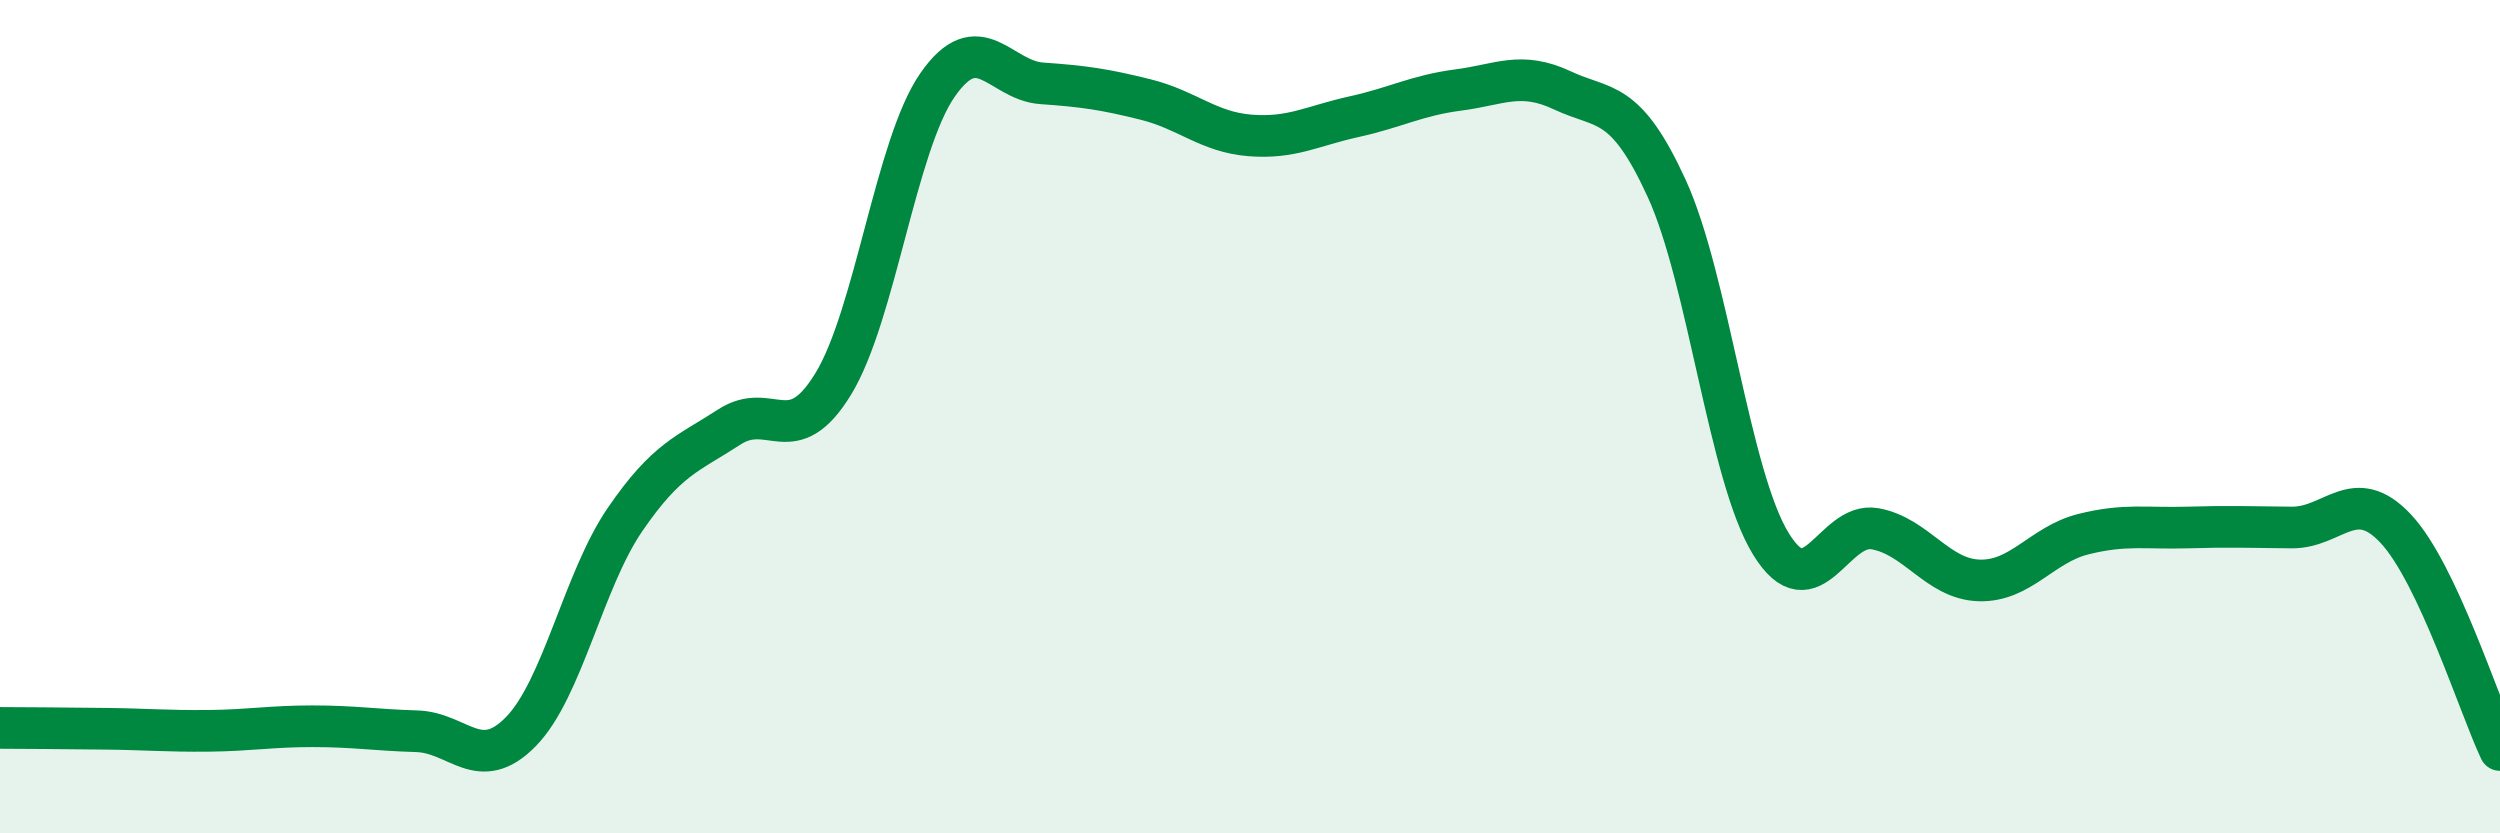
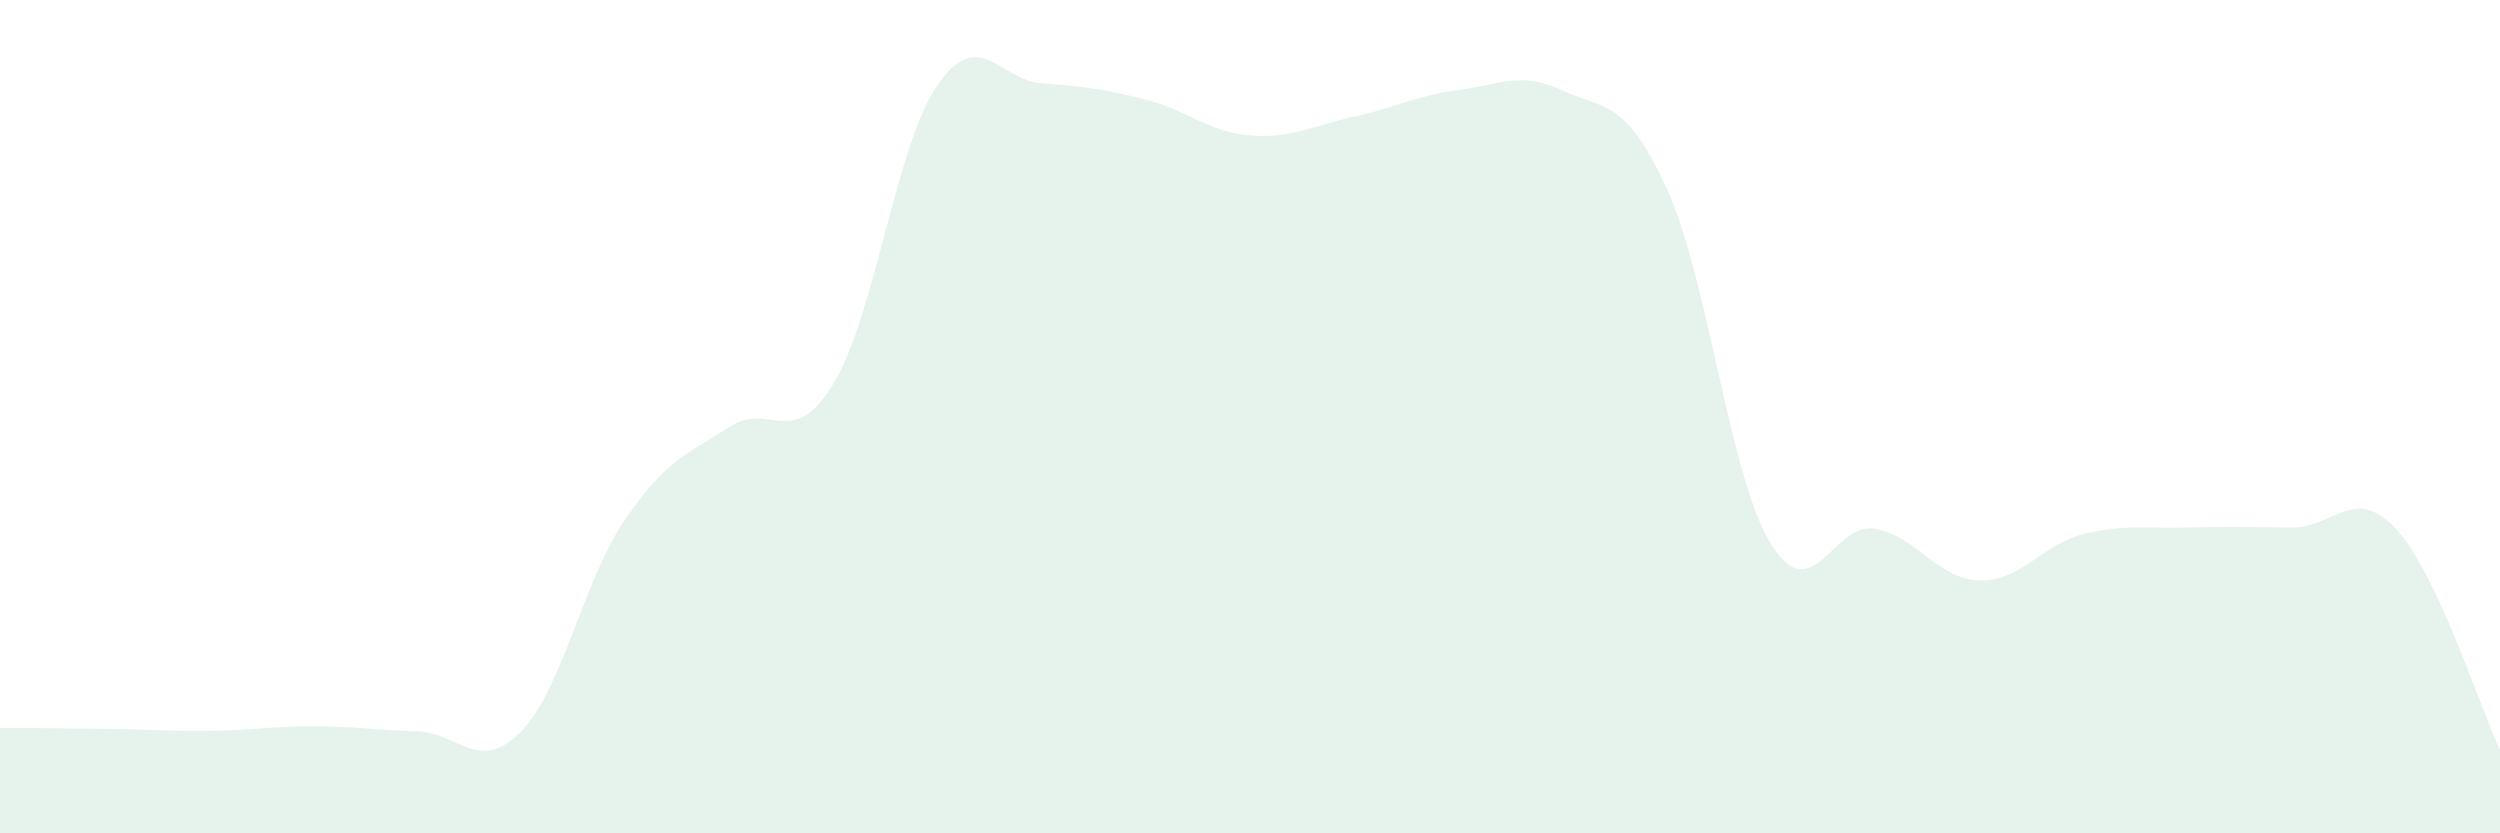
<svg xmlns="http://www.w3.org/2000/svg" width="60" height="20" viewBox="0 0 60 20">
  <path d="M 0,17.47 C 0.5,17.47 1.5,17.48 2.5,17.49 C 3.5,17.5 4,17.55 5,17.54 C 6,17.53 6.5,17.43 7.5,17.43 C 8.5,17.43 9,17.52 10,17.55 C 11,17.58 11.5,18.58 12.5,17.56 C 13.5,16.54 14,13.93 15,12.47 C 16,11.01 16.5,10.9 17.5,10.25 C 18.5,9.6 19,10.85 20,9.21 C 21,7.57 21.5,3.48 22.5,2.04 C 23.5,0.6 24,1.93 25,2 C 26,2.07 26.5,2.14 27.5,2.39 C 28.5,2.64 29,3.17 30,3.25 C 31,3.33 31.5,3.02 32.5,2.8 C 33.5,2.58 34,2.29 35,2.16 C 36,2.03 36.5,1.7 37.5,2.17 C 38.5,2.64 39,2.34 40,4.52 C 41,6.7 41.5,11.42 42.5,13.05 C 43.5,14.68 44,12.51 45,12.69 C 46,12.87 46.5,13.9 47.5,13.93 C 48.5,13.96 49,13.07 50,12.82 C 51,12.57 51.5,12.69 52.5,12.66 C 53.5,12.63 54,12.65 55,12.66 C 56,12.67 56.5,11.62 57.5,12.69 C 58.5,13.76 59.5,16.94 60,18L60 20L0 20Z" fill="#008740" opacity="0.1" stroke-linecap="round" stroke-linejoin="round" />
-   <path d="M 0,17.47 C 0.5,17.47 1.5,17.48 2.5,17.49 C 3.5,17.5 4,17.55 5,17.54 C 6,17.53 6.5,17.43 7.5,17.43 C 8.5,17.43 9,17.52 10,17.55 C 11,17.58 11.5,18.58 12.5,17.56 C 13.5,16.54 14,13.93 15,12.47 C 16,11.01 16.5,10.9 17.5,10.25 C 18.5,9.6 19,10.85 20,9.21 C 21,7.57 21.5,3.48 22.5,2.04 C 23.5,0.6 24,1.93 25,2 C 26,2.07 26.5,2.14 27.5,2.39 C 28.5,2.64 29,3.17 30,3.25 C 31,3.33 31.5,3.02 32.5,2.8 C 33.5,2.58 34,2.29 35,2.16 C 36,2.03 36.5,1.7 37.5,2.17 C 38.5,2.64 39,2.34 40,4.52 C 41,6.7 41.5,11.42 42.5,13.05 C 43.5,14.68 44,12.51 45,12.69 C 46,12.87 46.5,13.9 47.5,13.93 C 48.5,13.96 49,13.07 50,12.82 C 51,12.57 51.5,12.69 52.5,12.66 C 53.5,12.63 54,12.65 55,12.66 C 56,12.67 56.5,11.62 57.5,12.69 C 58.5,13.76 59.5,16.94 60,18" stroke="#008740" stroke-width="1" fill="none" stroke-linecap="round" stroke-linejoin="round" />
</svg>